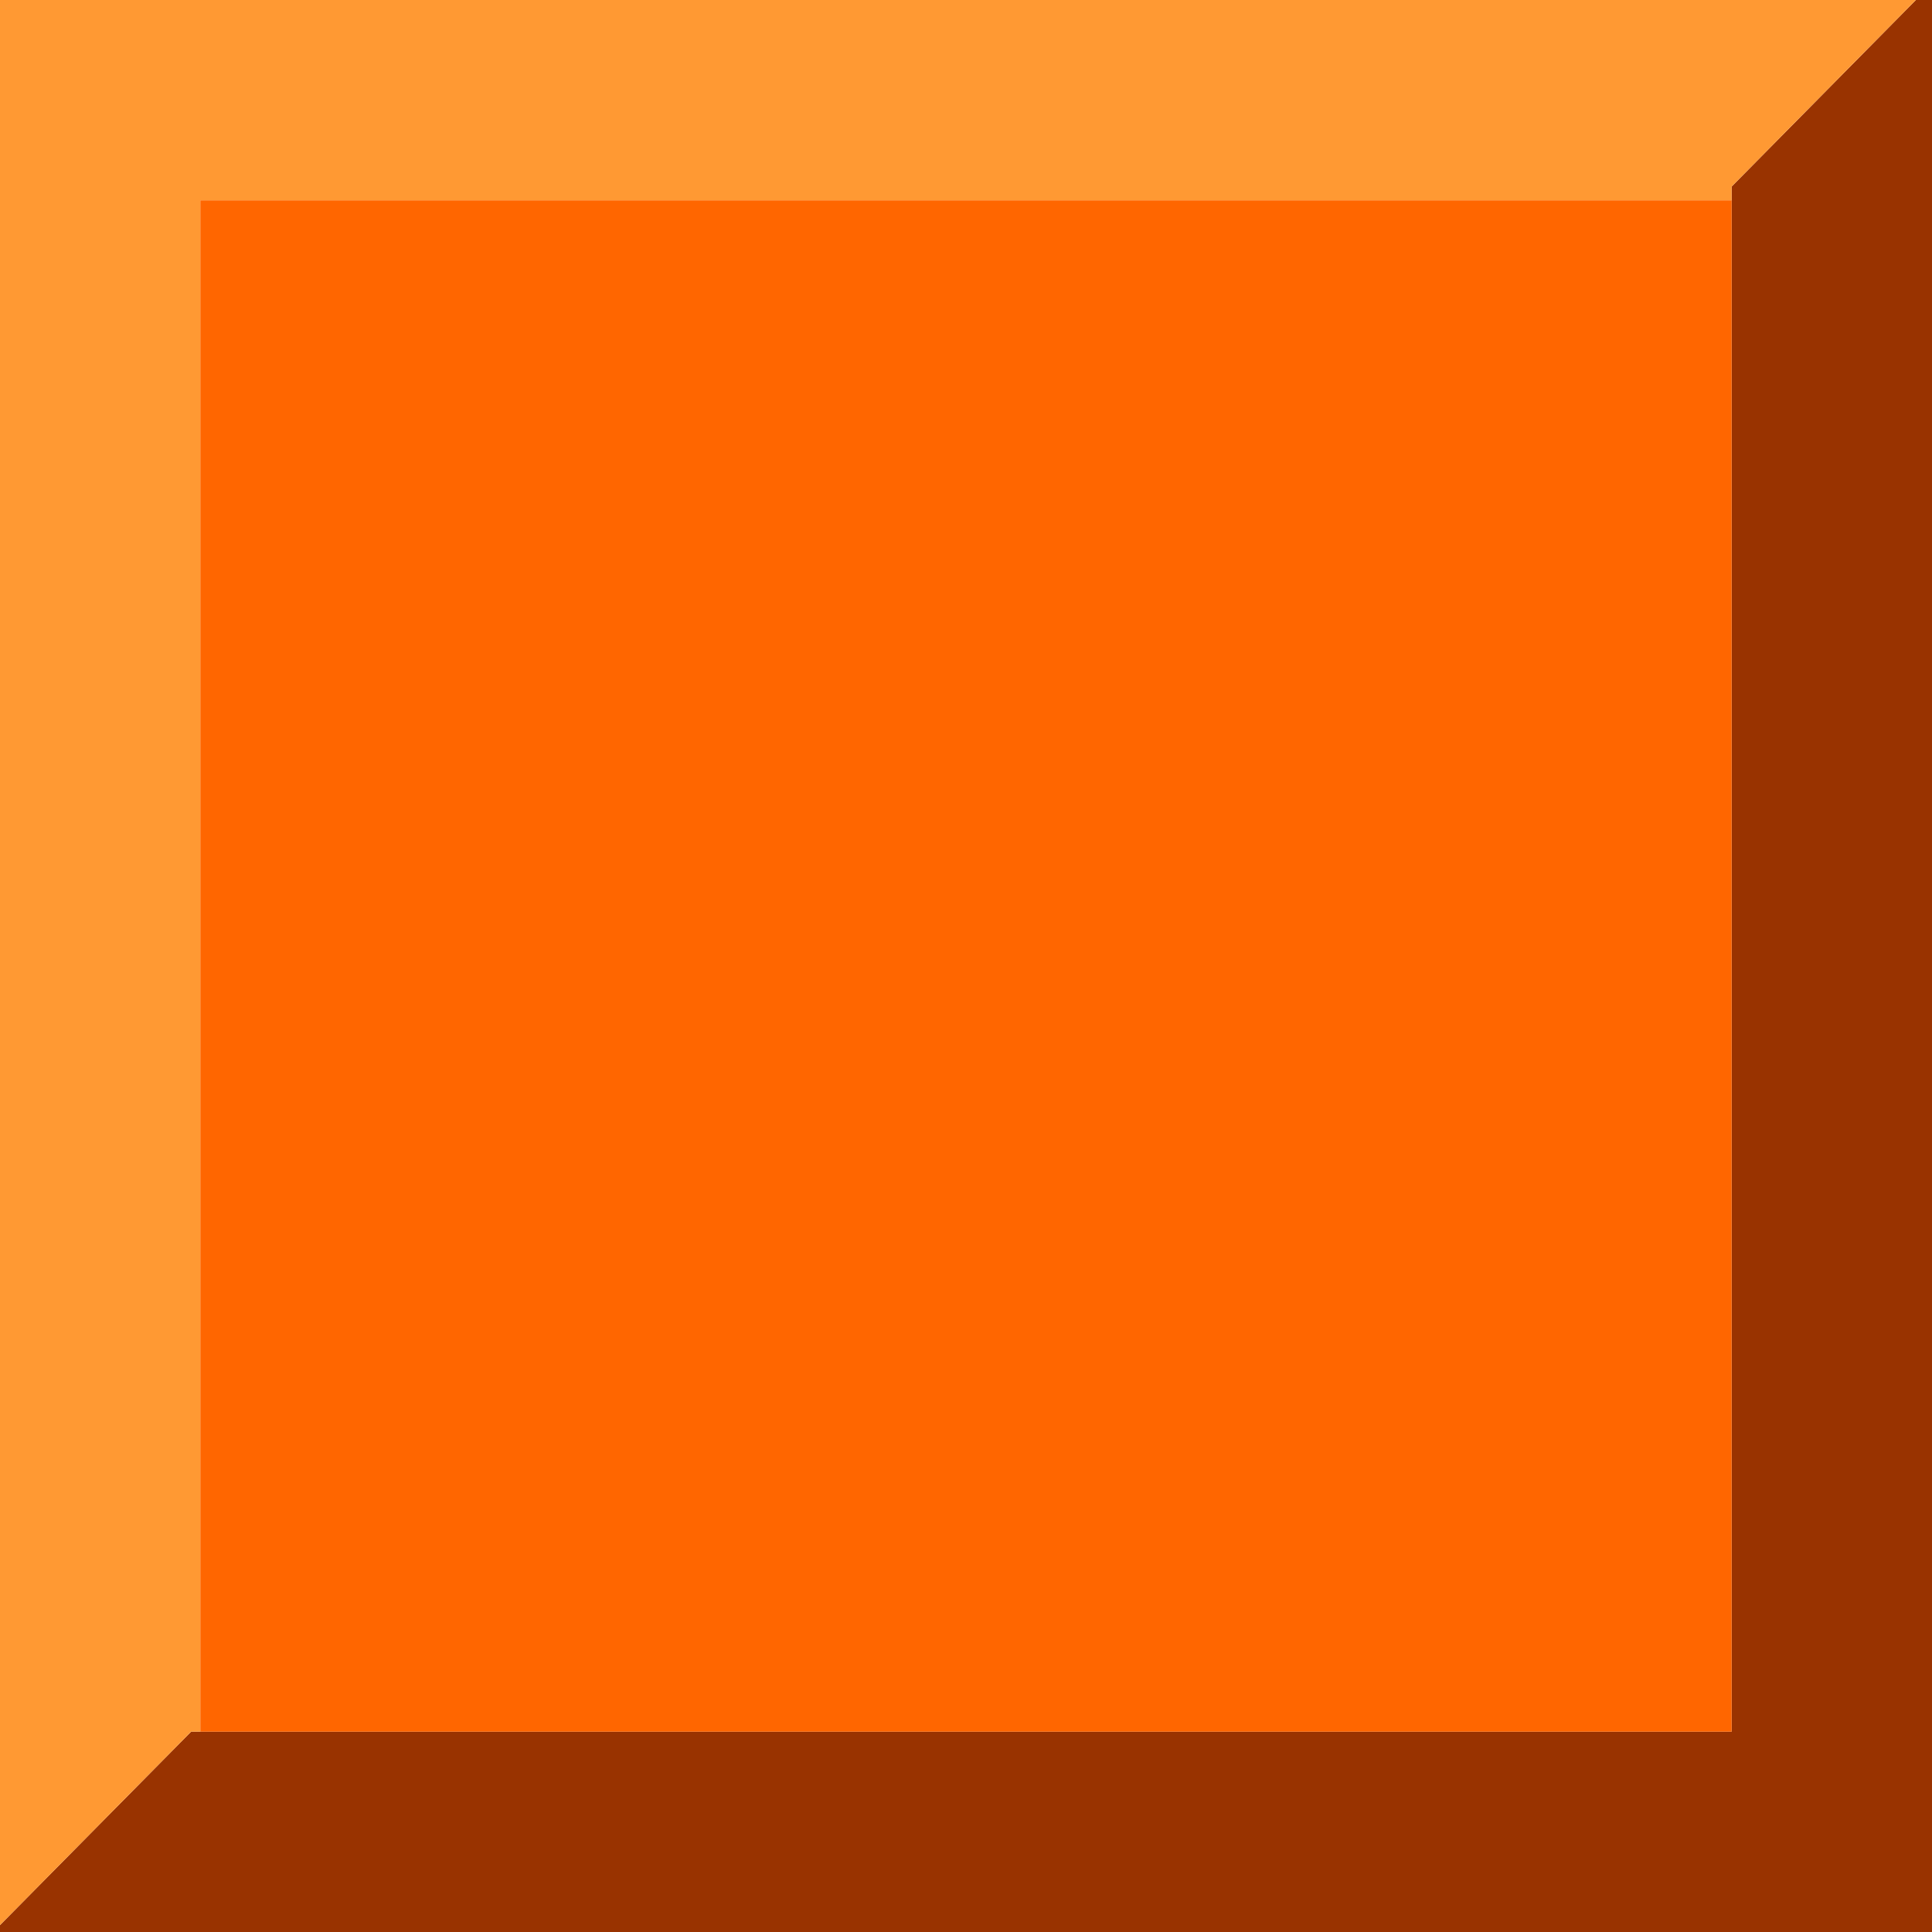
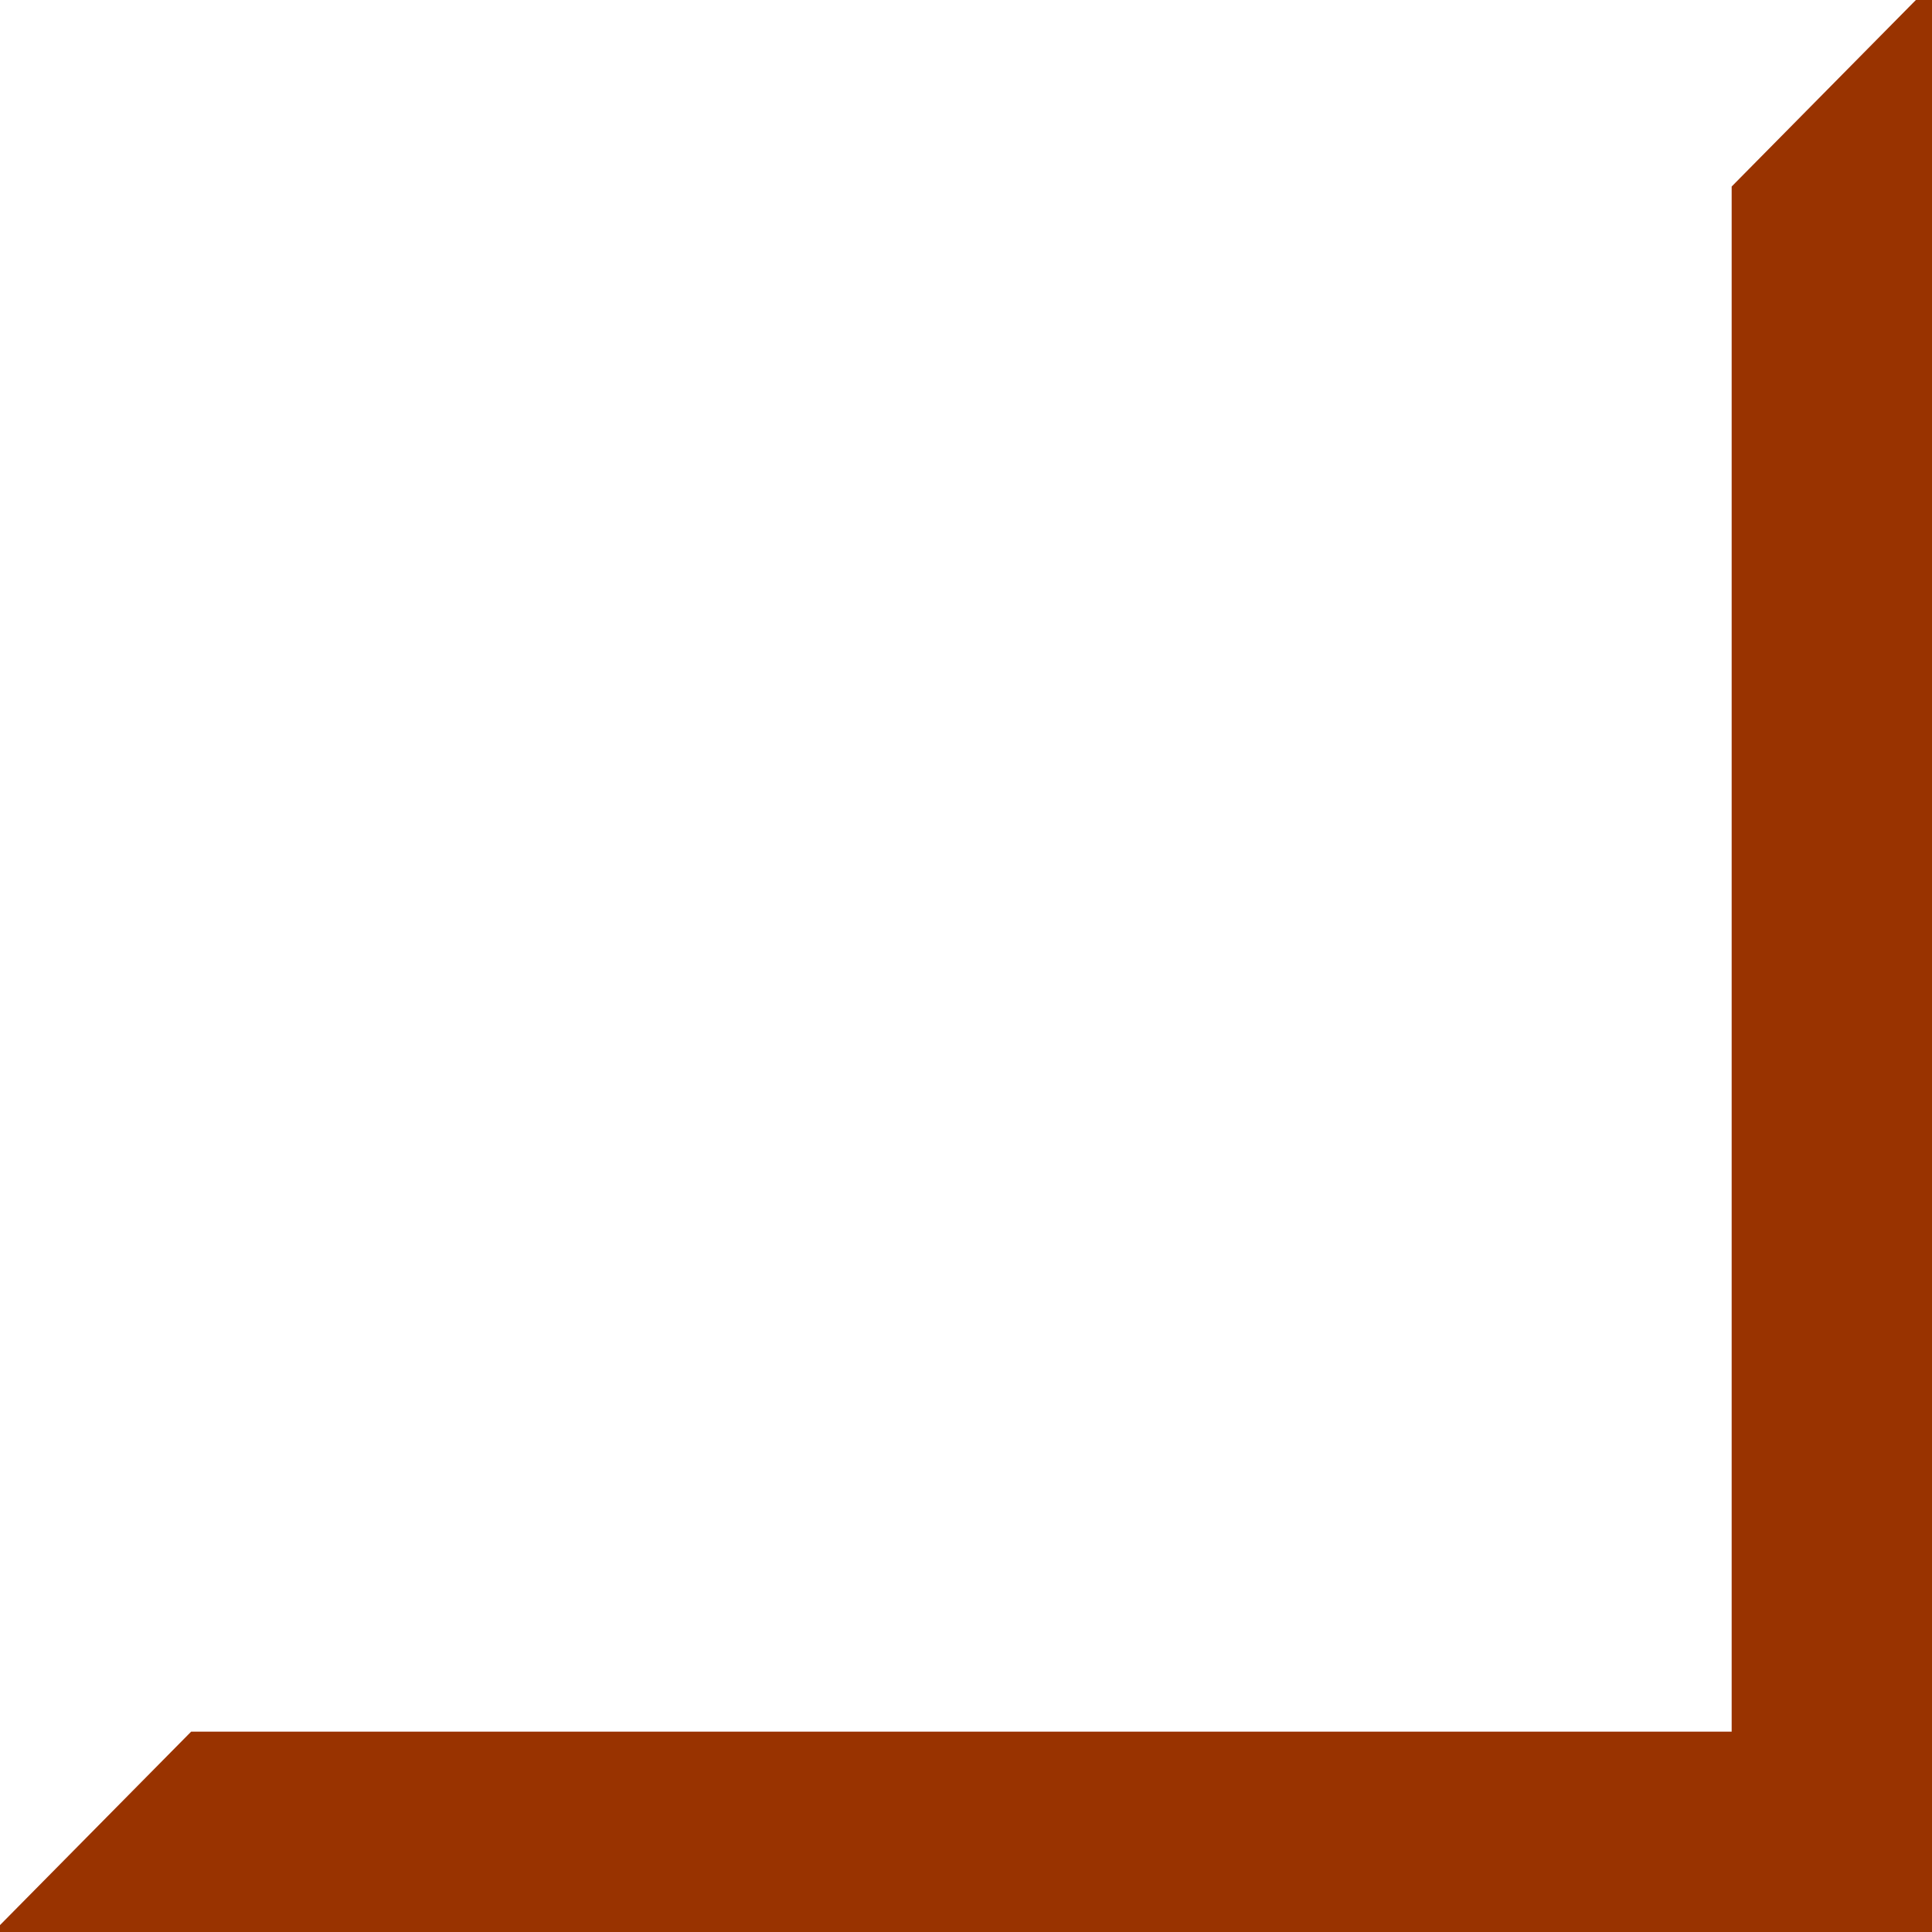
<svg xmlns="http://www.w3.org/2000/svg" height="41.95px" width="41.95px">
  <g transform="matrix(1.0, 0.0, 0.0, 1.0, 20.95, 20.95)">
    <path d="M16.65 -16.6 L16.65 -16.9 20.65 -20.95 21.0 -20.95 21.0 21.0 -20.95 21.0 -20.95 20.85 -16.8 16.65 -16.6 16.65 16.65 16.65 16.65 -16.6" fill="#993300" fill-rule="evenodd" stroke="none" />
-     <path d="M20.65 -20.95 L16.65 -16.9 16.65 -16.6 -16.6 -16.6 -16.6 16.65 -16.8 16.65 -20.95 20.85 -20.95 -20.95 20.65 -20.95" fill="#ff9933" fill-rule="evenodd" stroke="none" />
-     <path d="M16.65 -16.6 L16.65 16.65 -16.6 16.65 -16.6 -16.6 16.65 -16.6" fill="#ff6600" fill-rule="evenodd" stroke="none" />
  </g>
</svg>